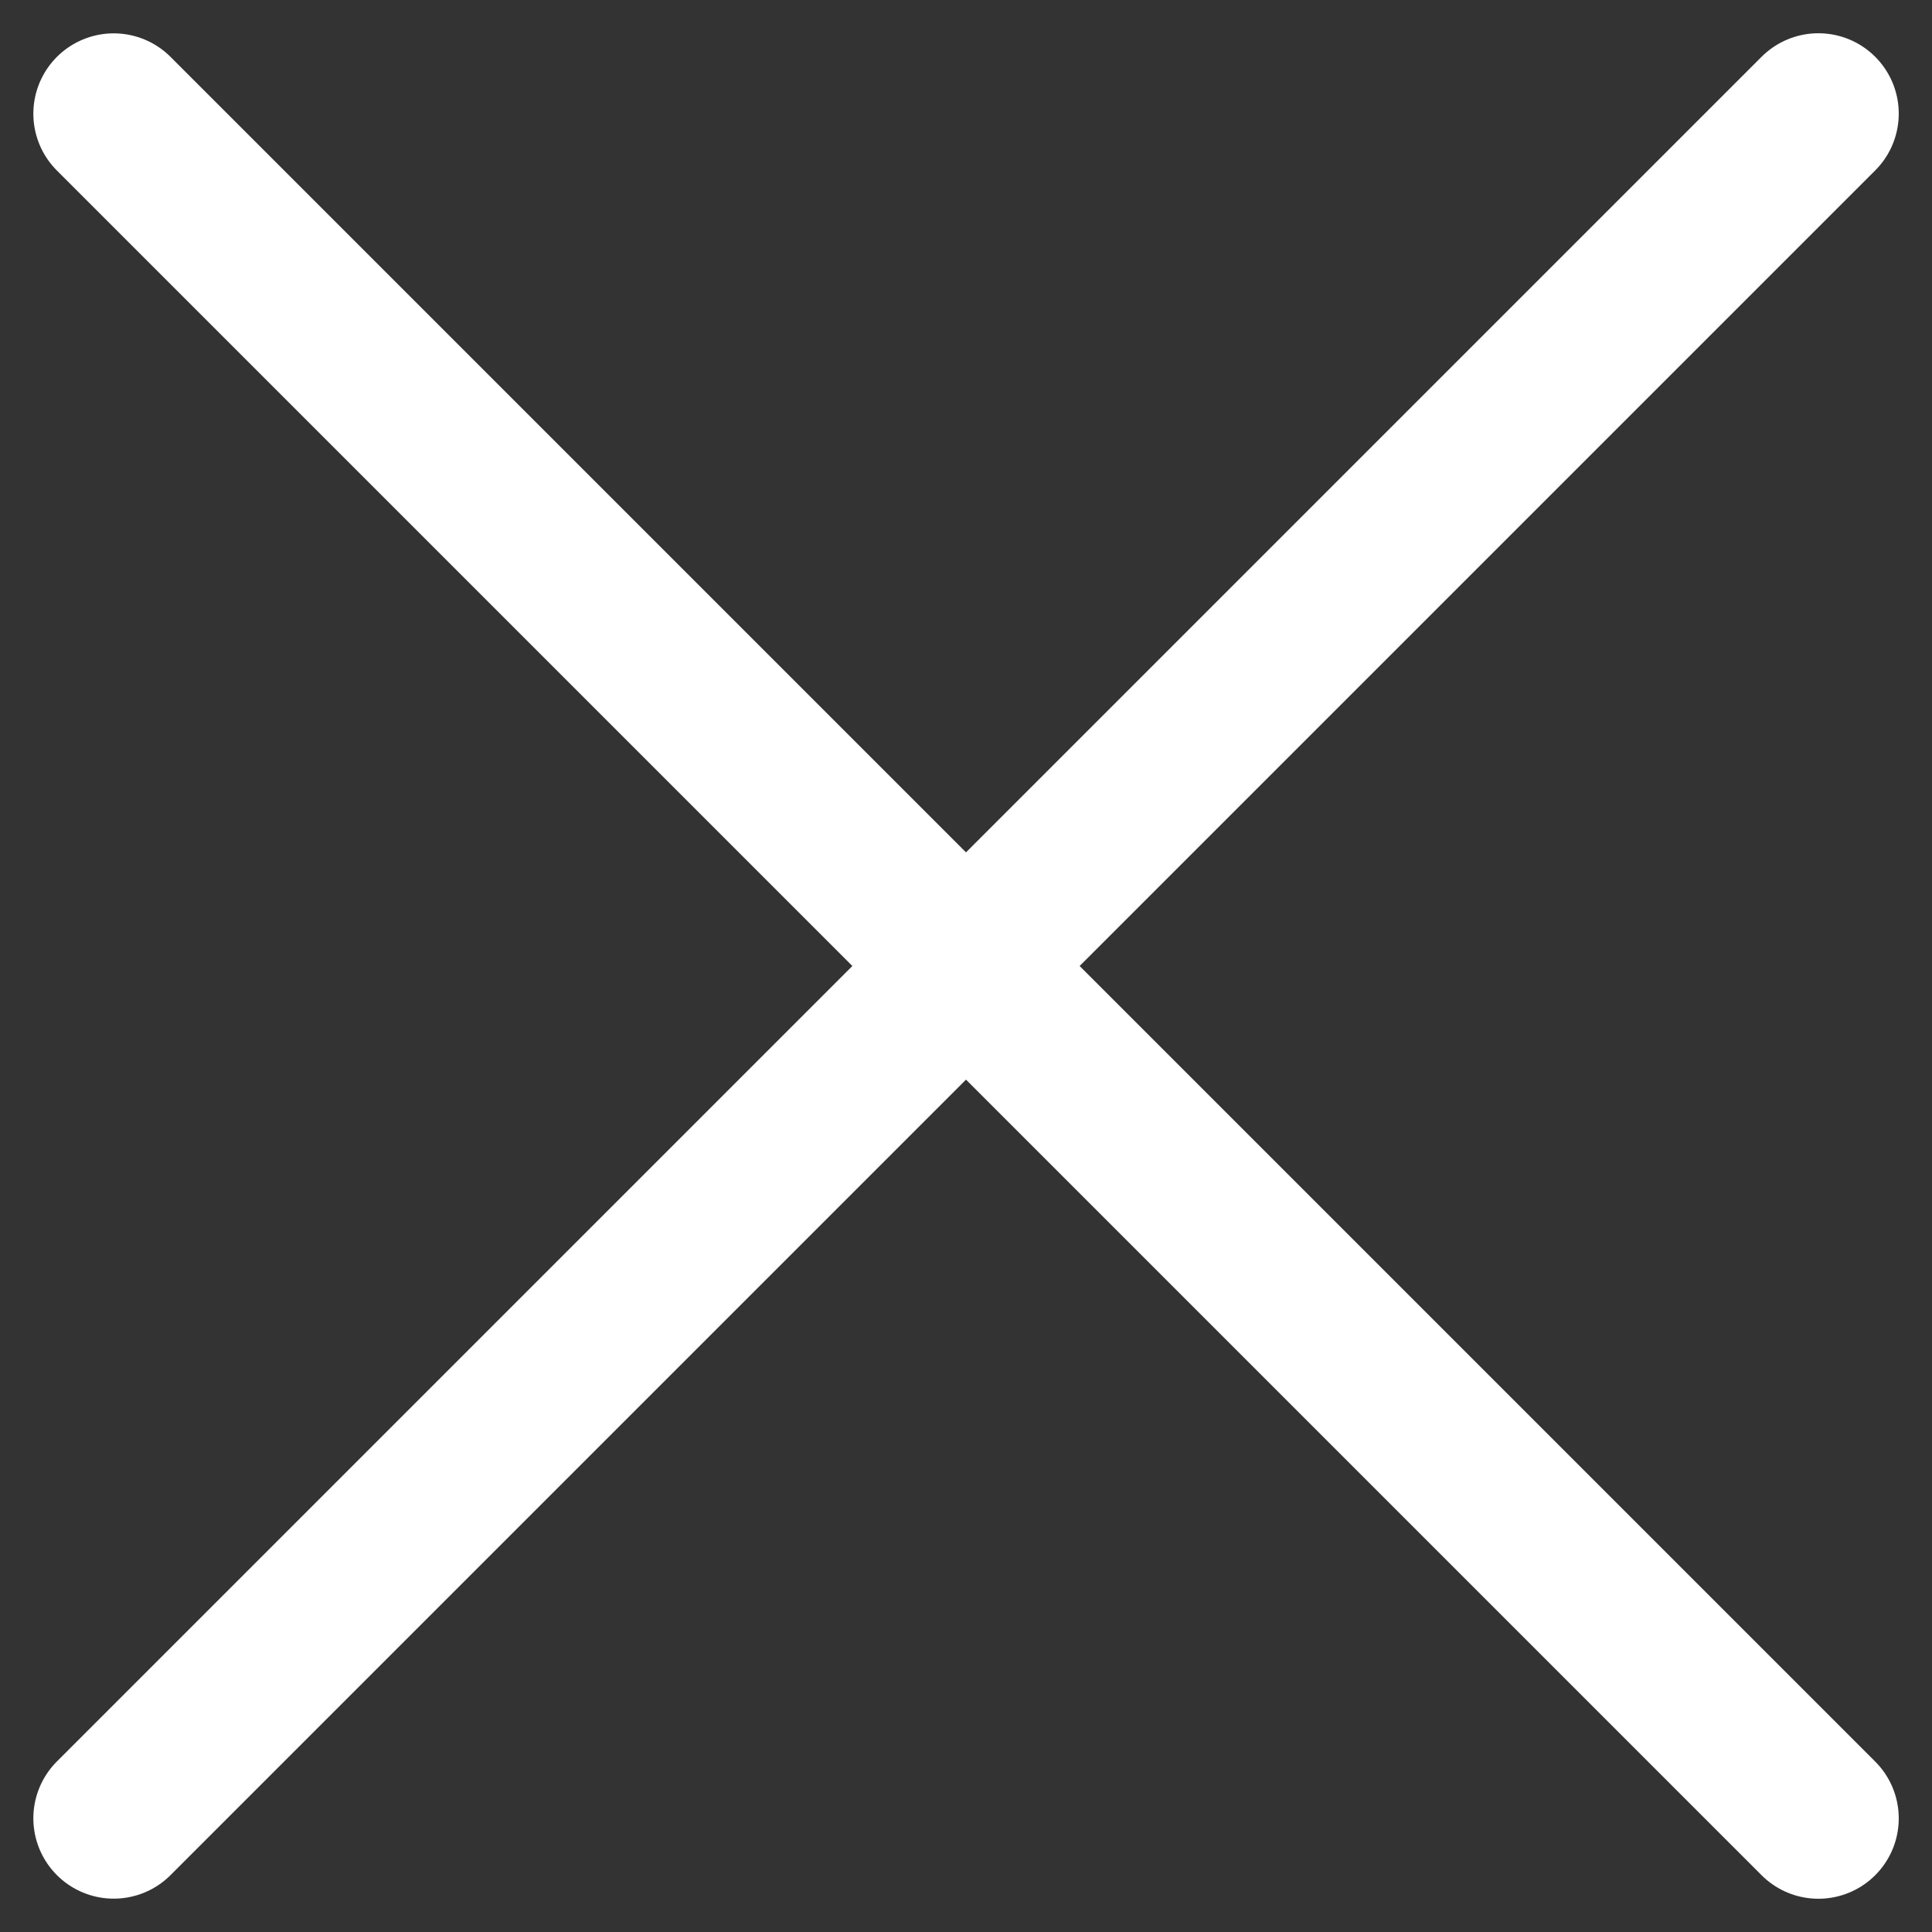
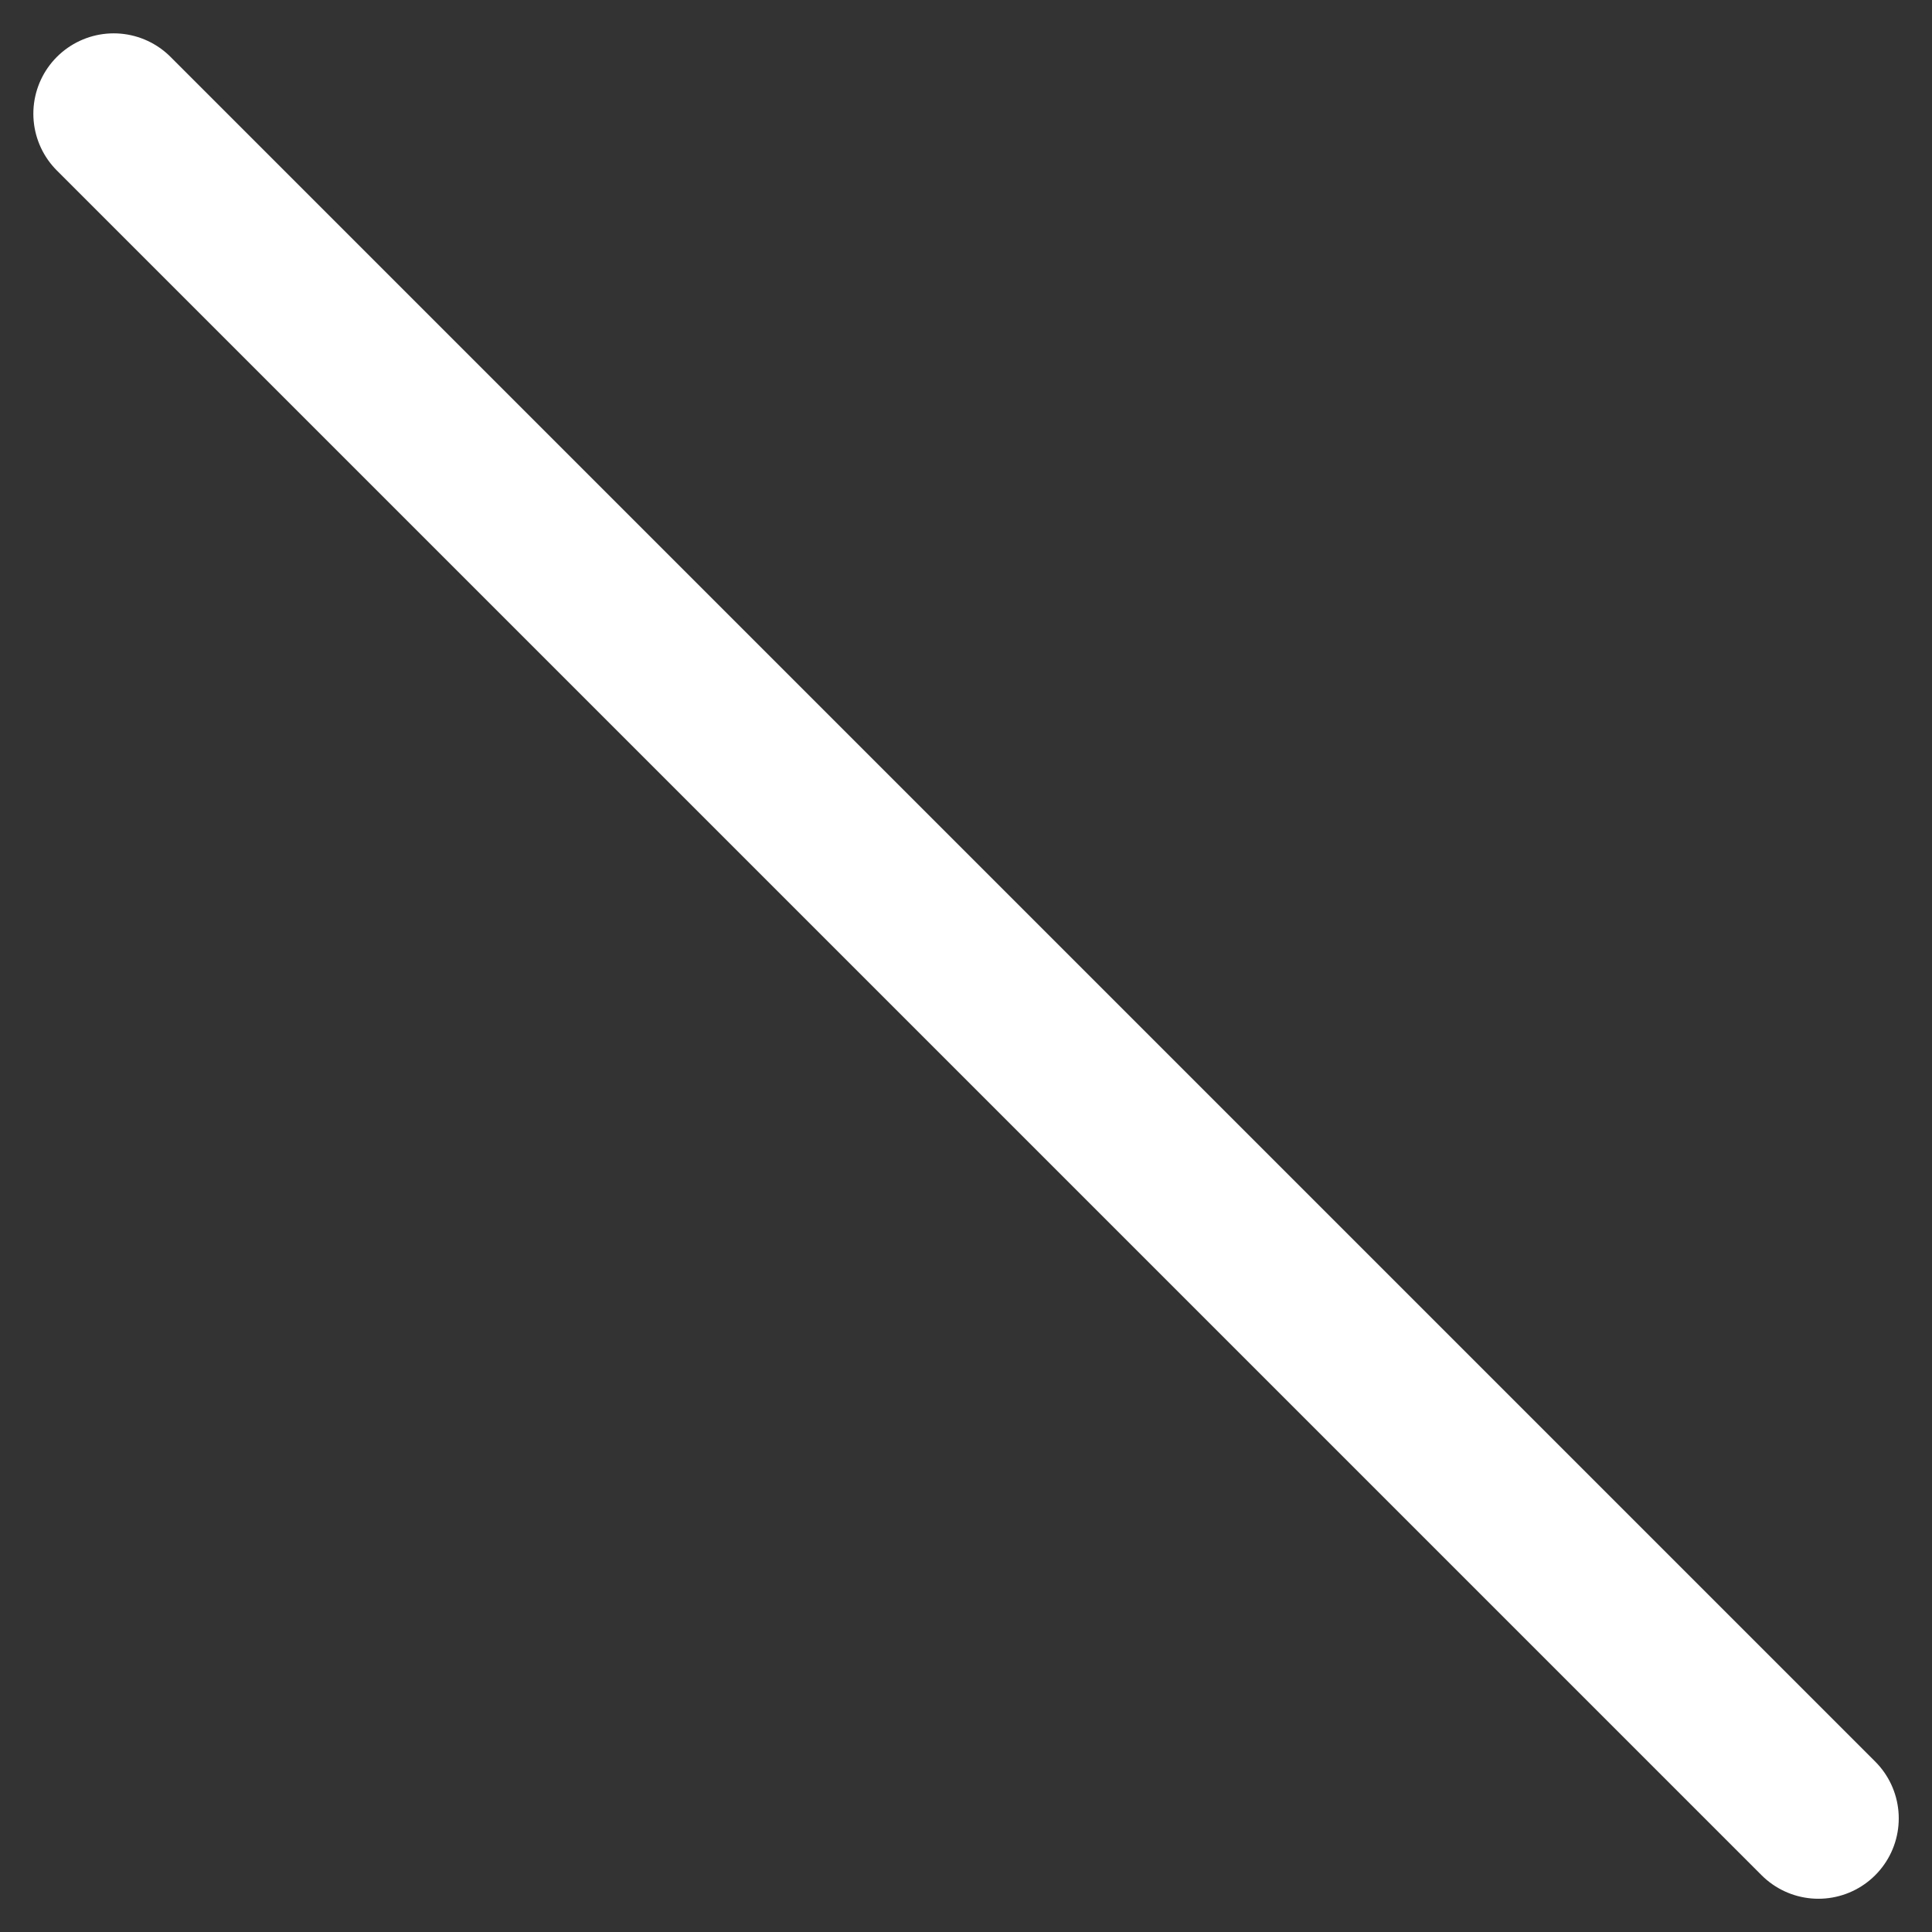
<svg xmlns="http://www.w3.org/2000/svg" width="24.042" height="24.042" viewBox="0 0 24.042 24.042">
  <rect x="0" y="0" width="24.042" height="24.042" fill="#333333" stroke="none" />
  <g id="close" transform="translate(-1222.978 -27.978)">
    <line id="Line_42" data-name="Line 42" x2="30" transform="translate(1224.393 29.393) rotate(45)" fill="none" stroke="#fff" stroke-linecap="round" stroke-width="2" />
-     <line id="Line_43" data-name="Line 43" x2="30" transform="translate(1224.393 50.605) rotate(-45)" fill="none" stroke="#fff" stroke-linecap="round" stroke-width="2" />
  </g>
</svg>